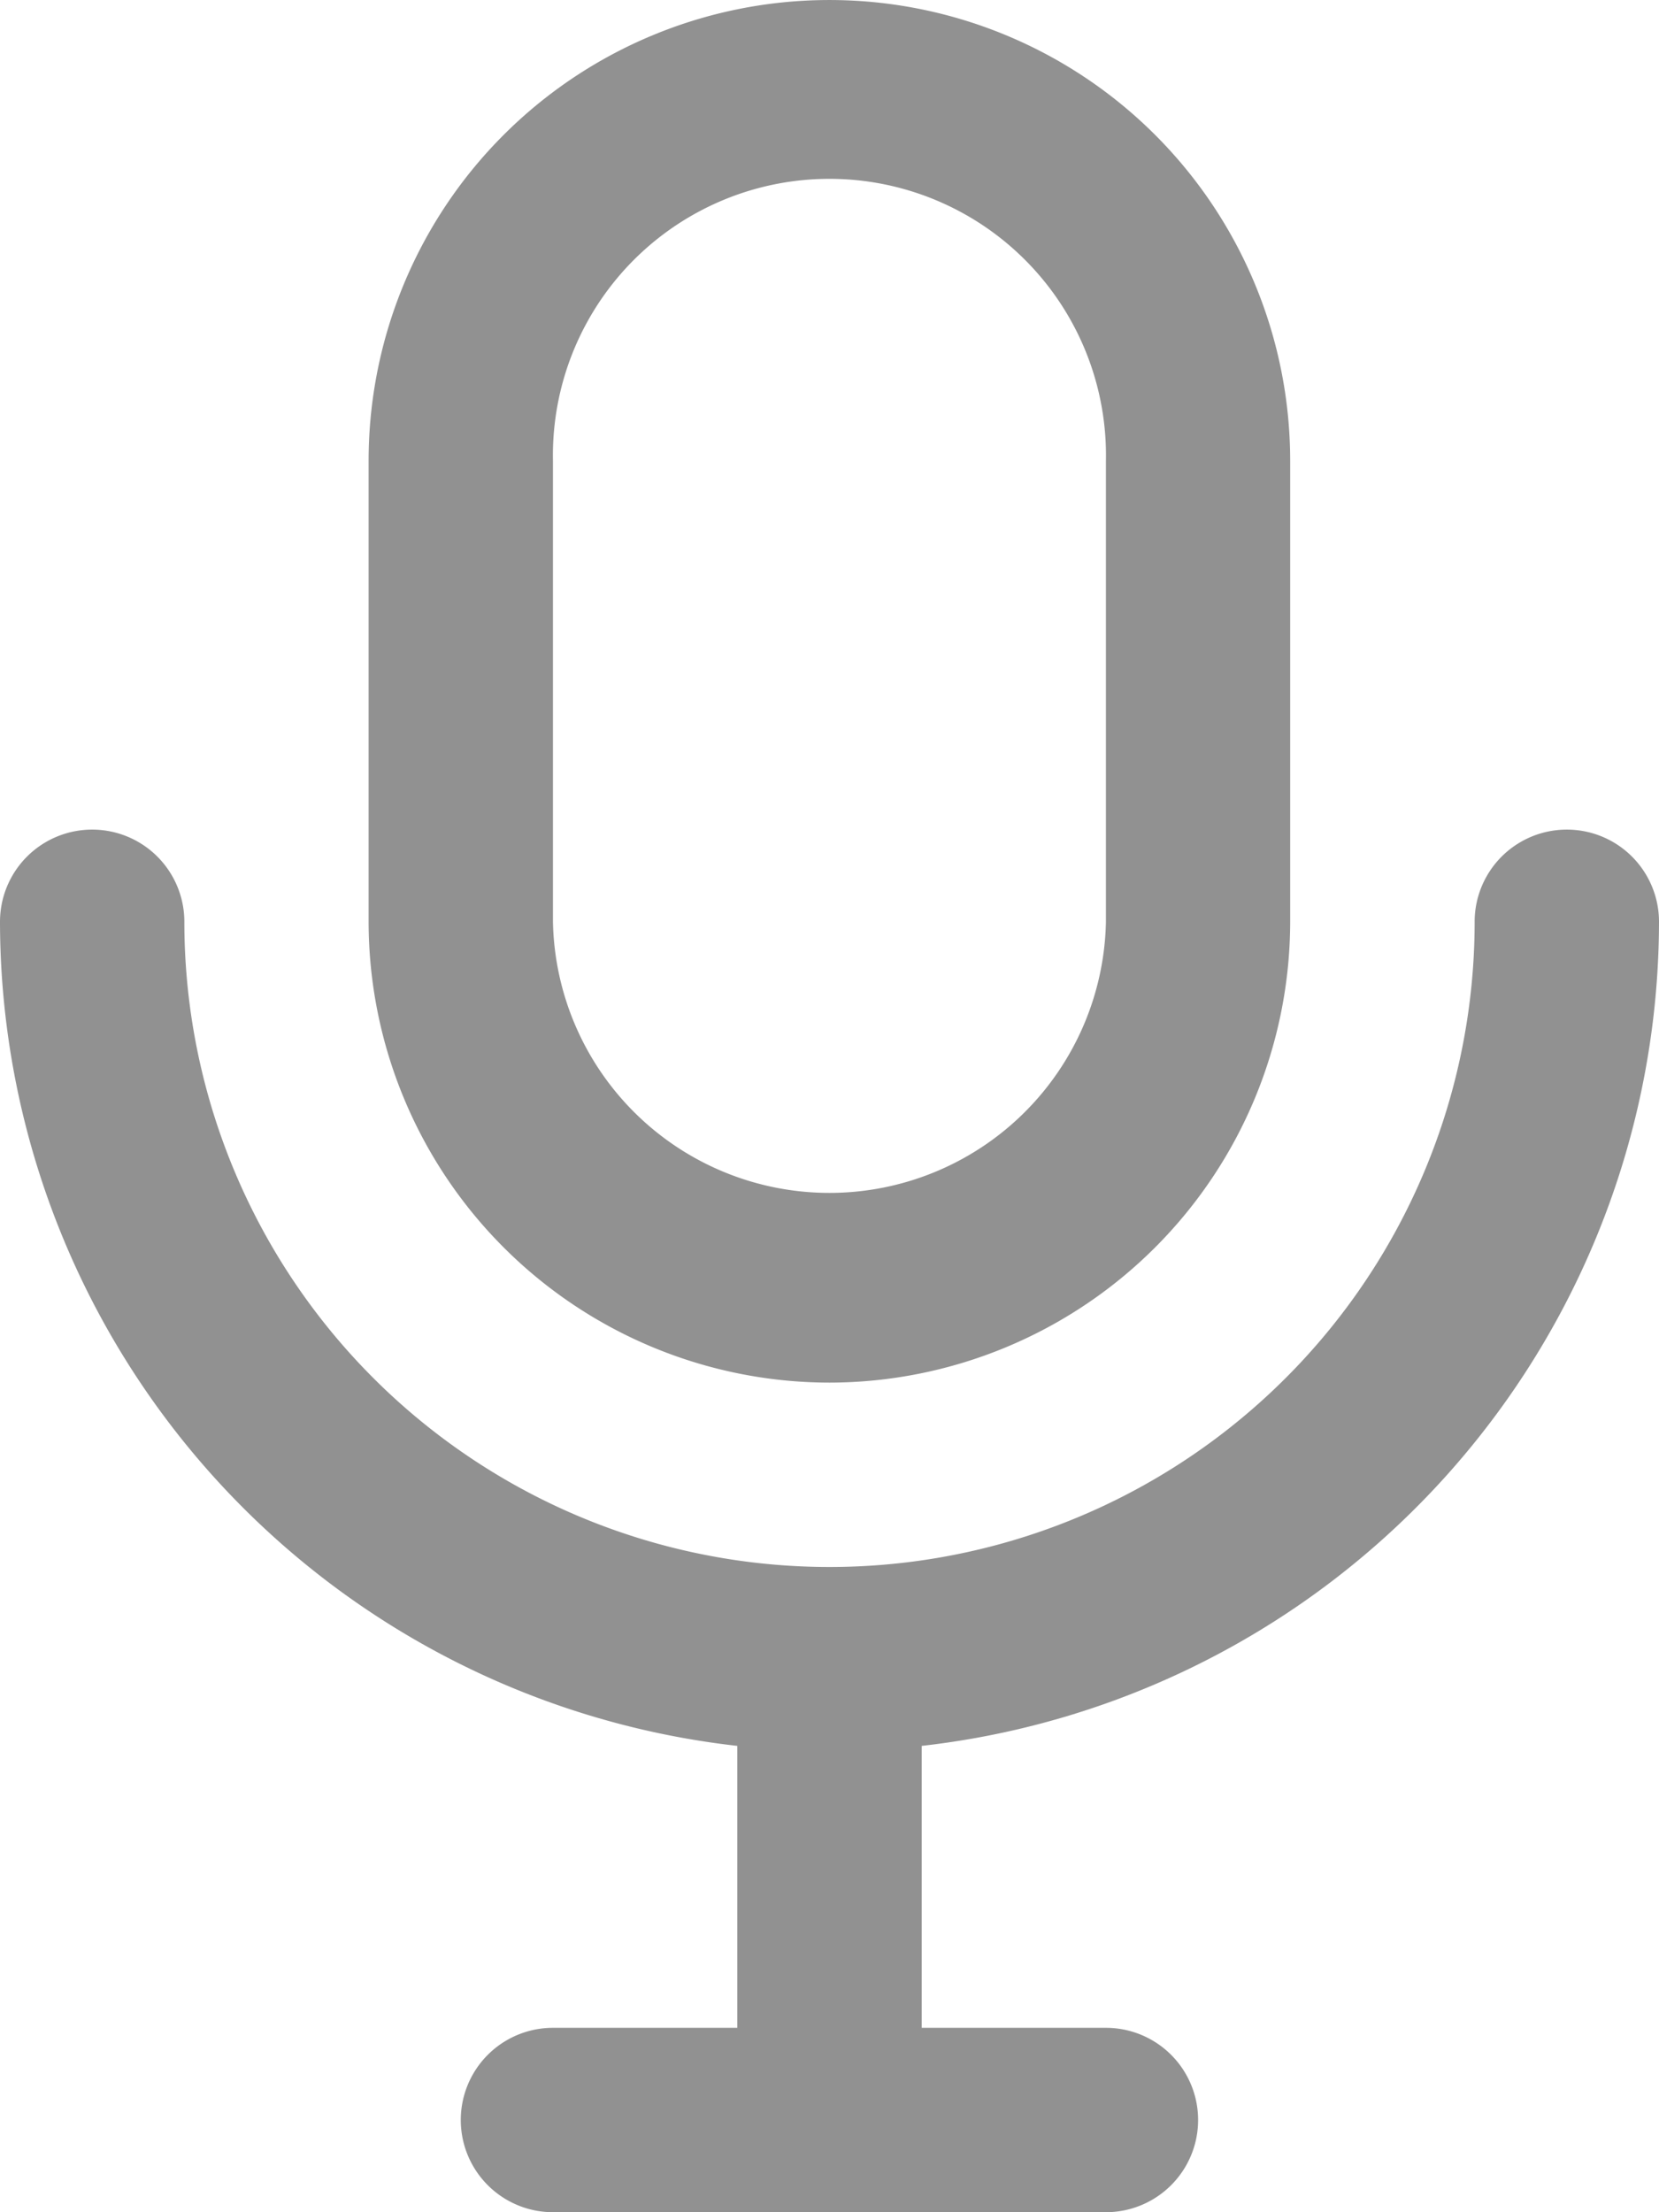
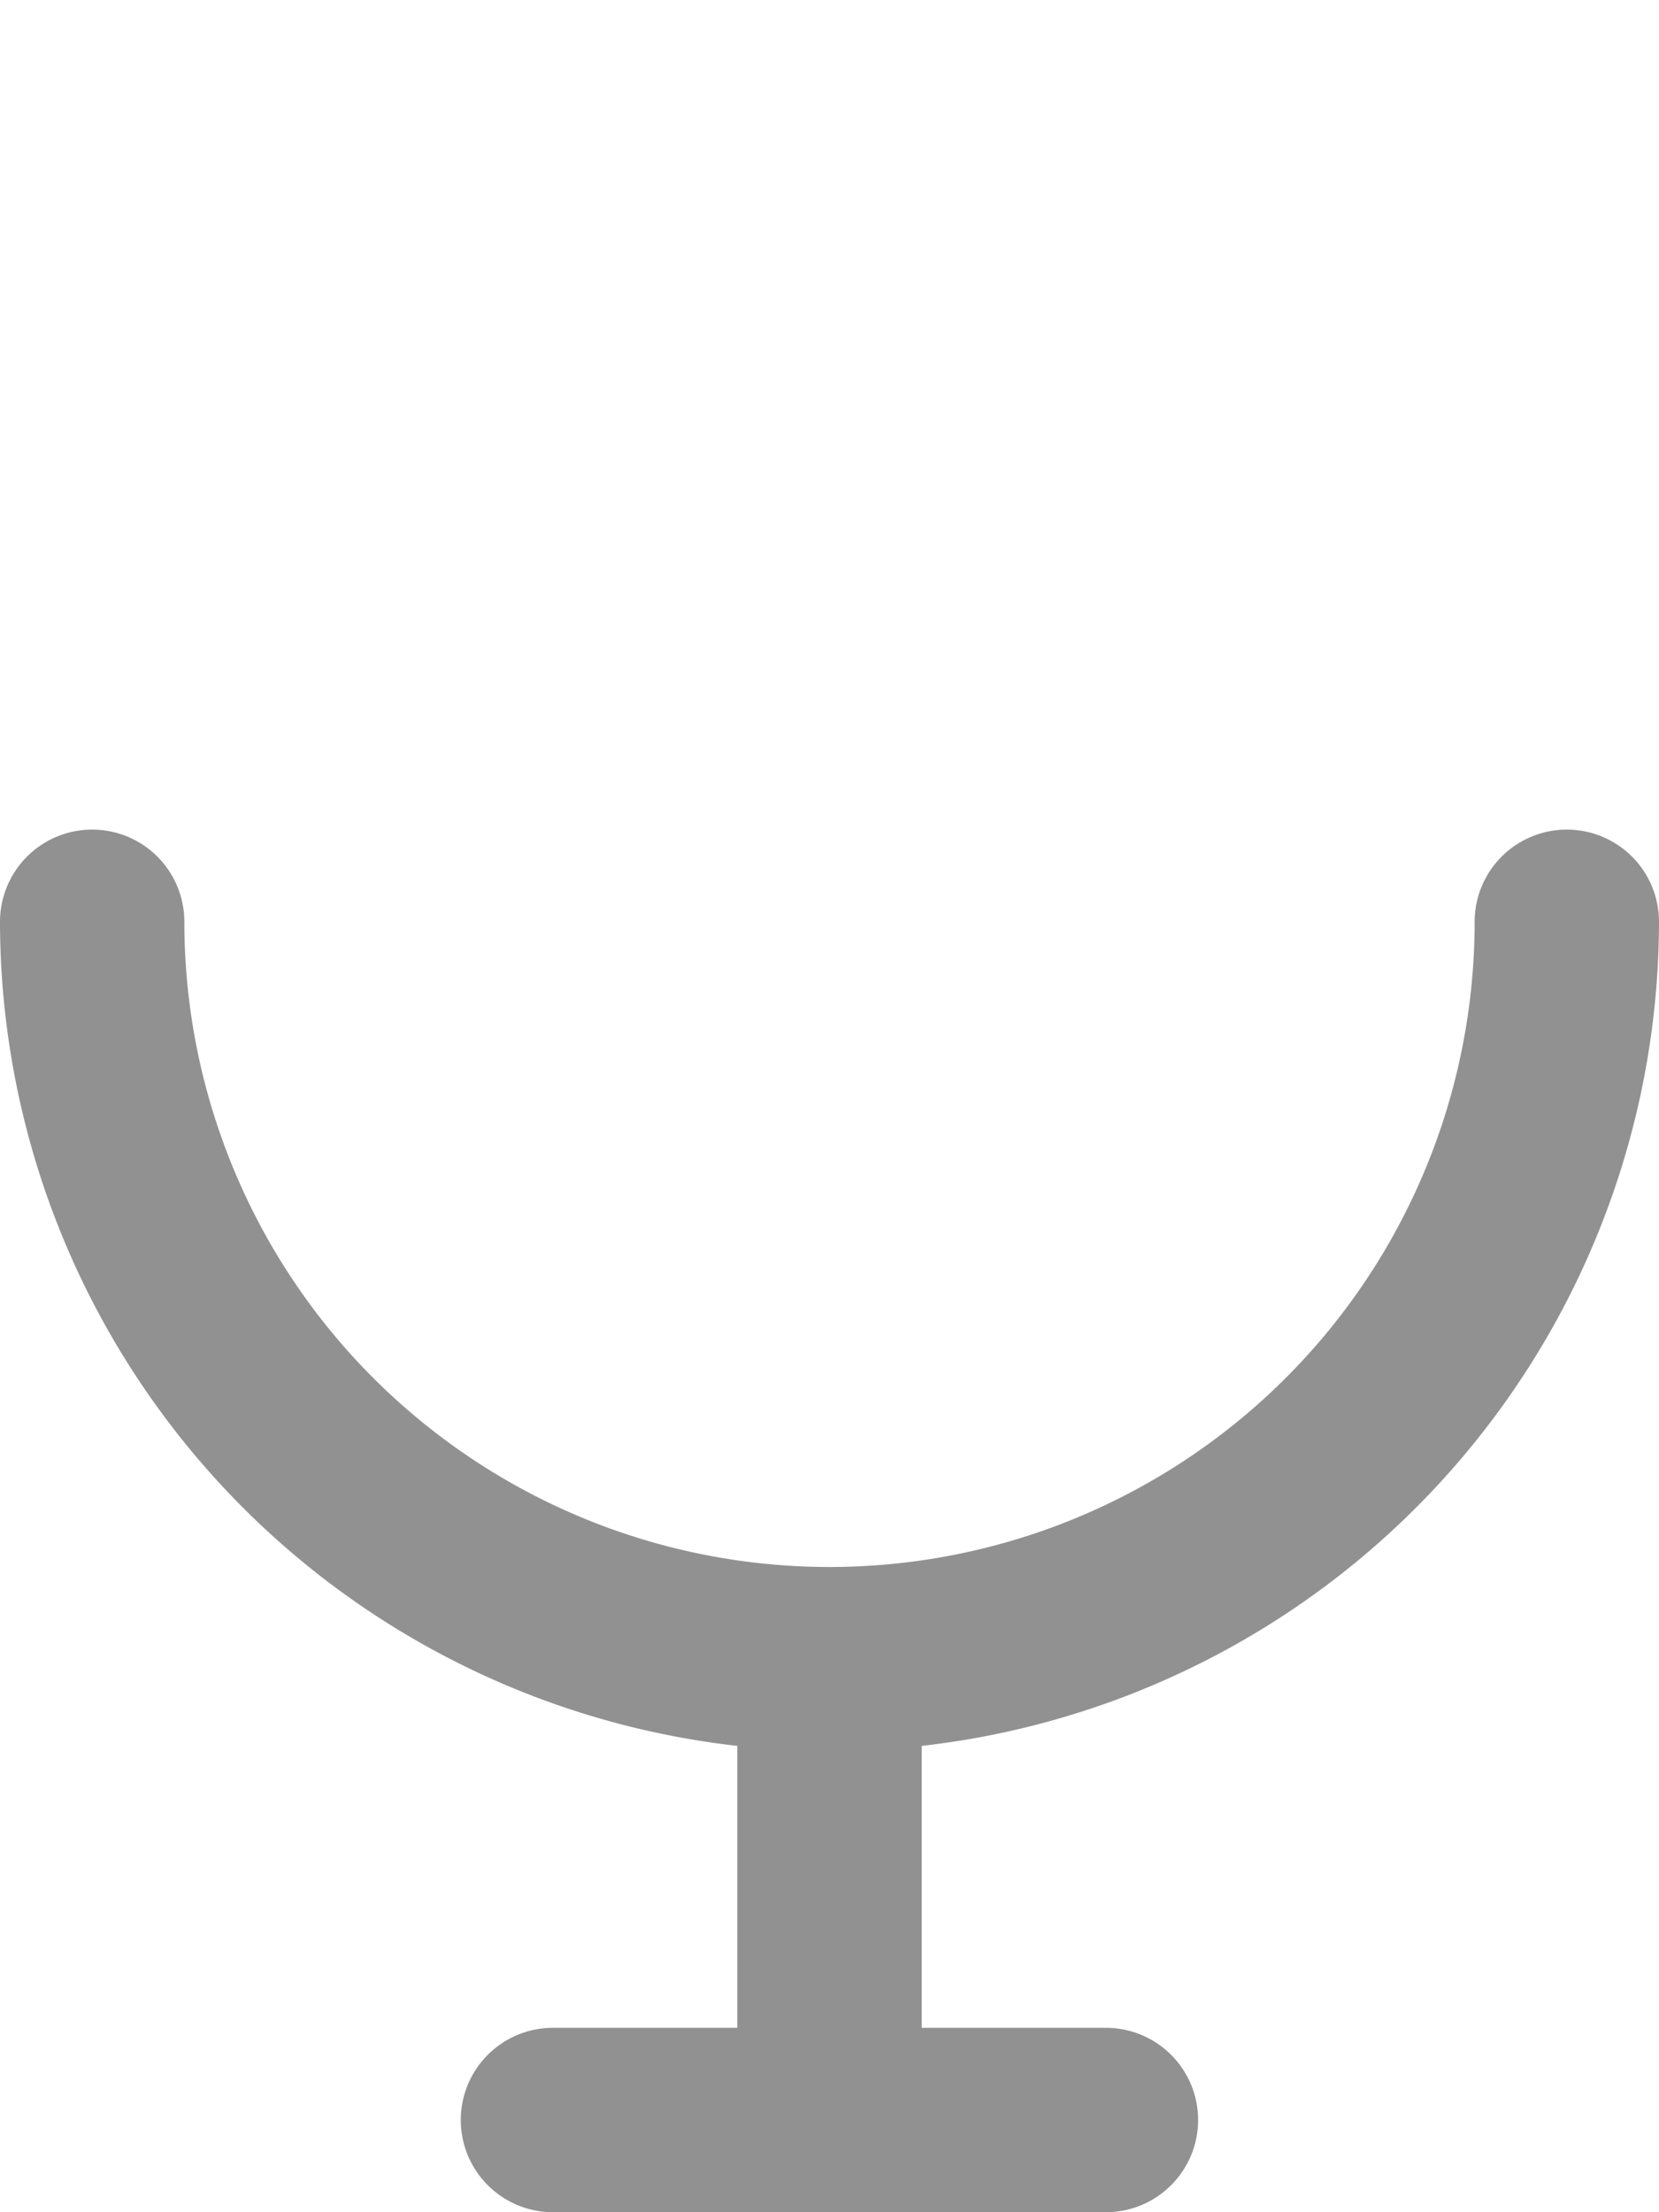
<svg xmlns="http://www.w3.org/2000/svg" width="15" height="20" viewBox="0 0 15.442 20.589">
  <g id="Group_39629" data-name="Group 39629" transform="translate(-3)">
    <path id="Path_129047" data-name="Path 129047" d="M3.858,9A.858.858,0,0,0,3,9.858a7.729,7.729,0,0,0,6.863,7.67v2.624H8.147a.858.858,0,0,0,0,1.716h5.147a.858.858,0,0,0,0-1.716H11.579V17.528a7.729,7.729,0,0,0,6.863-7.67.858.858,0,1,0-1.716,0,6.005,6.005,0,0,1-12.01,0A.858.858,0,0,0,3.858,9Z" transform="translate(0 -1.279)" fill="#919191" />
-     <path id="Path_129048" data-name="Path 129048" d="M11.289,12.868a4.294,4.294,0,0,0,4.289-4.289V4.289A4.289,4.289,0,1,0,7,4.289V8.579A4.294,4.294,0,0,0,11.289,12.868ZM8.716,4.289a2.574,2.574,0,1,1,5.147,0V8.579a2.574,2.574,0,0,1-5.147,0Z" transform="translate(-0.569)" fill="#919191" />
  </g>
</svg>